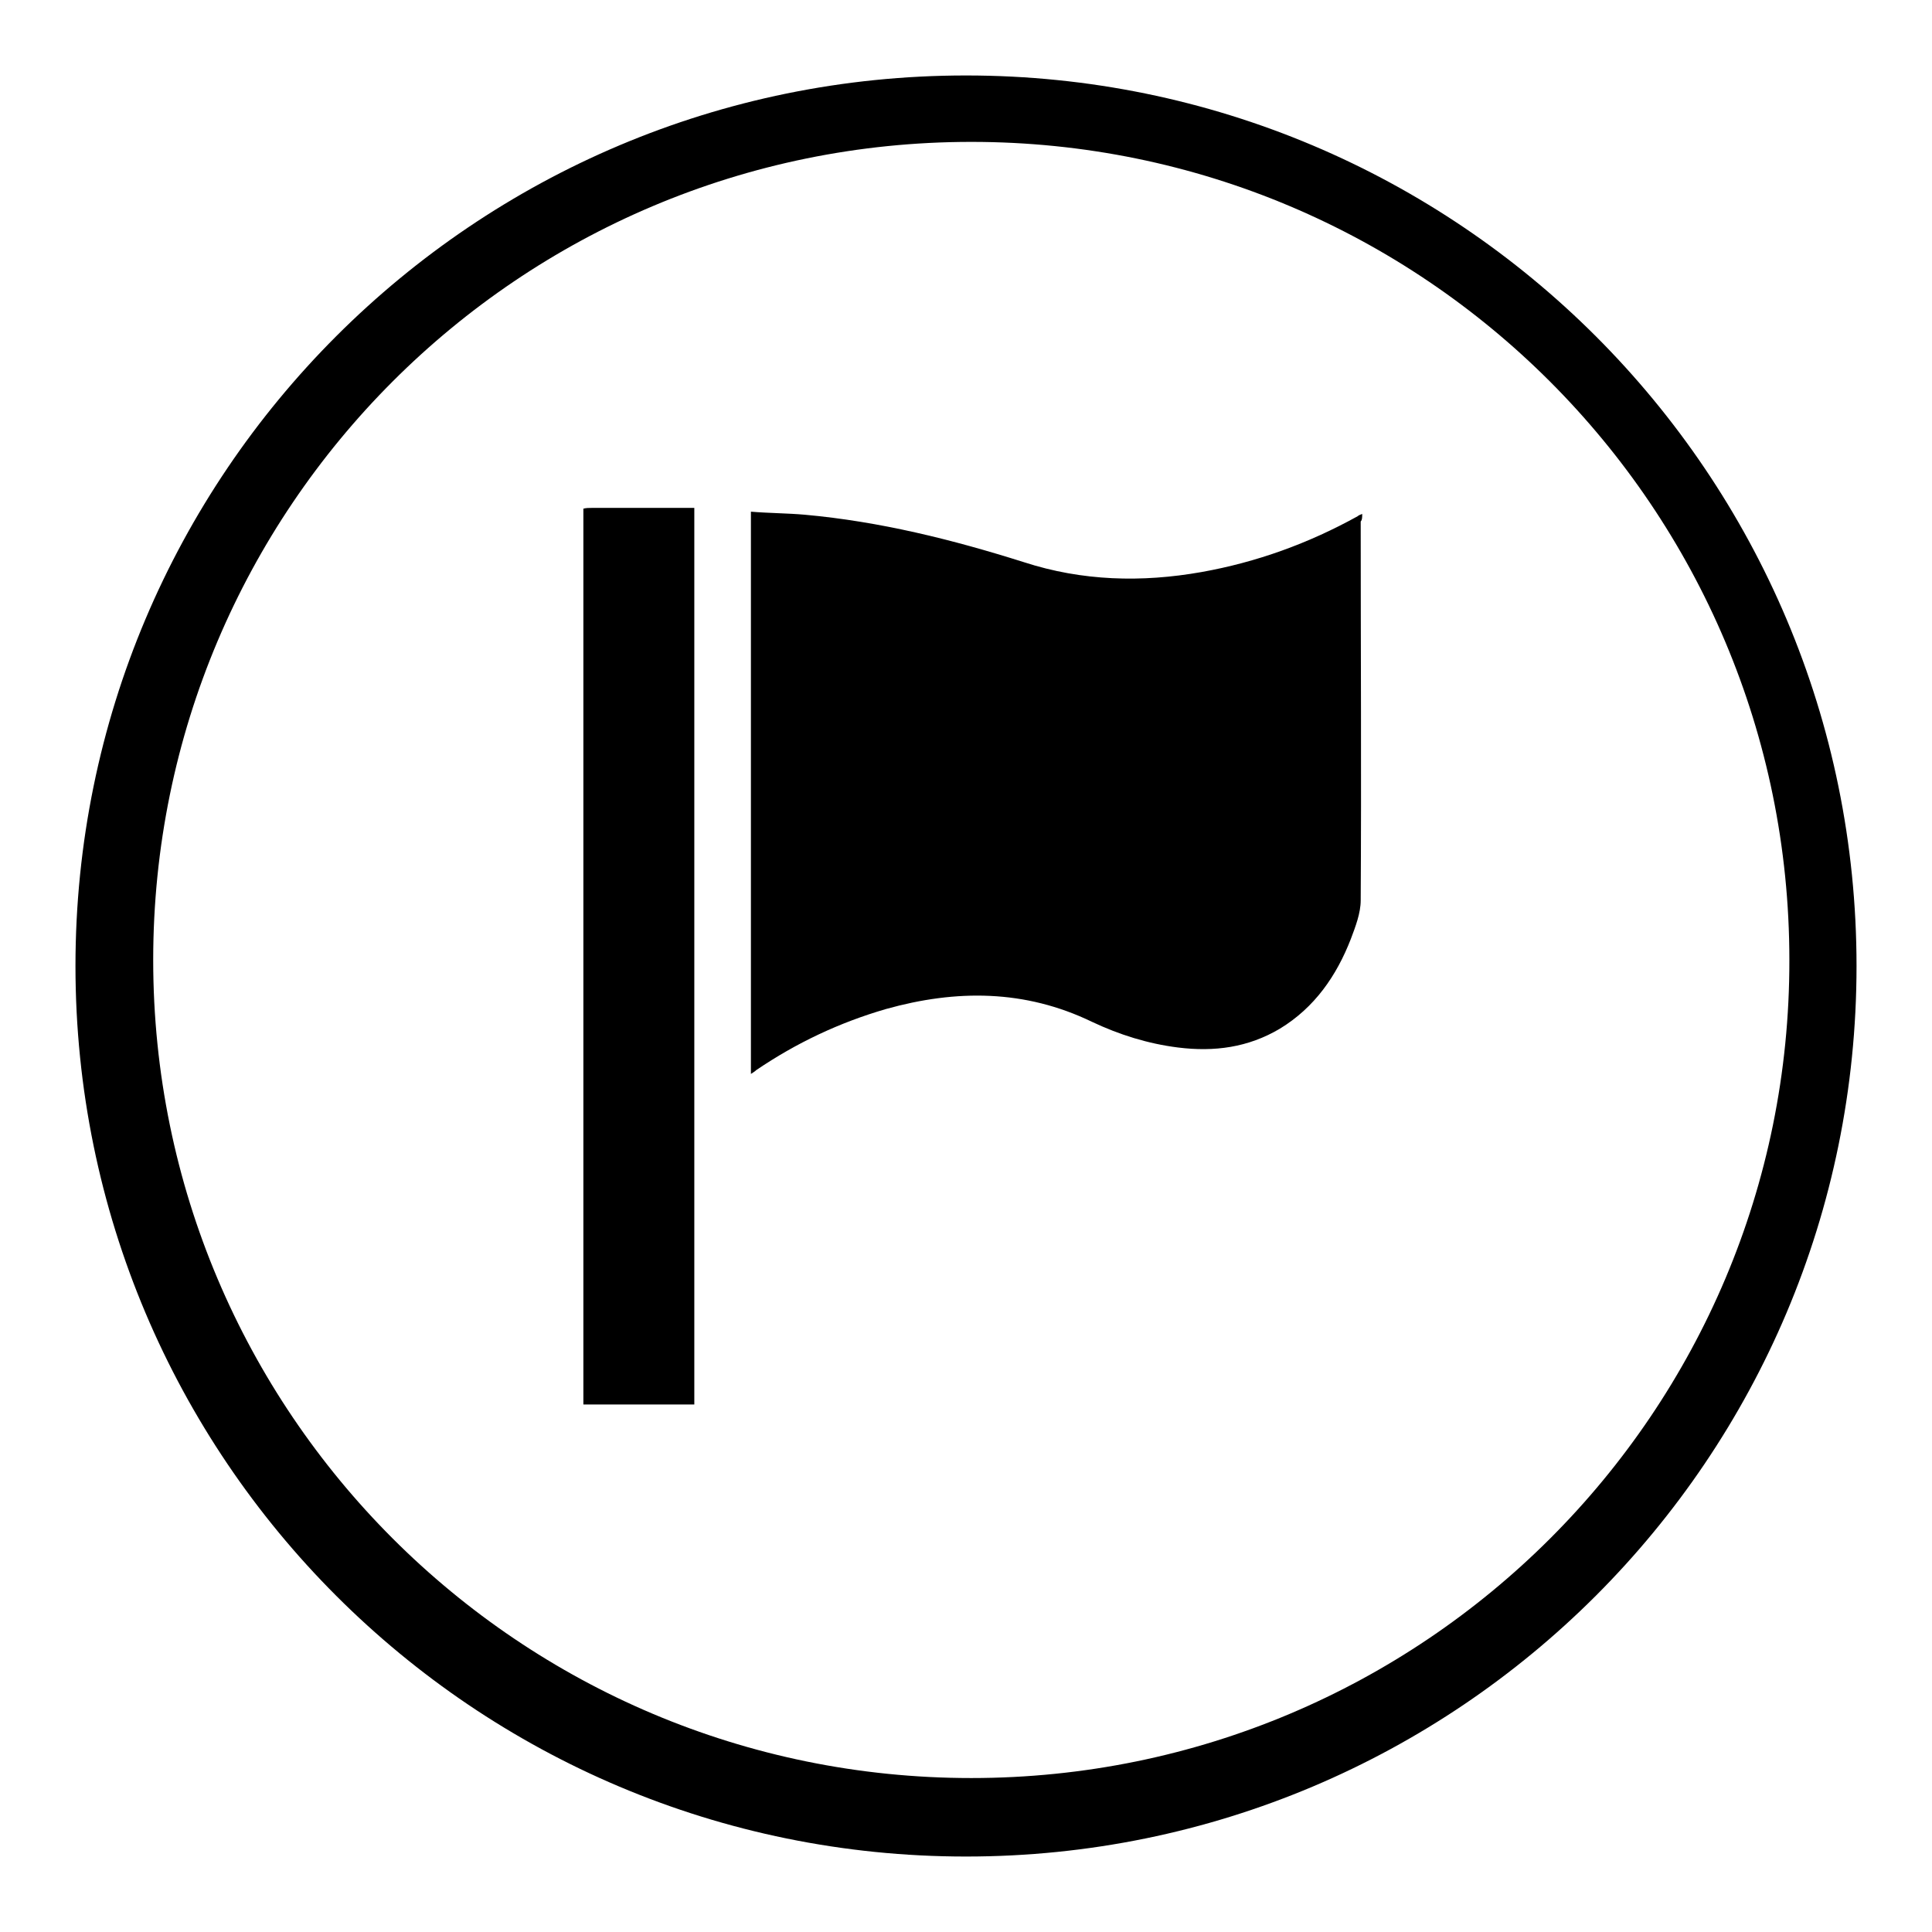
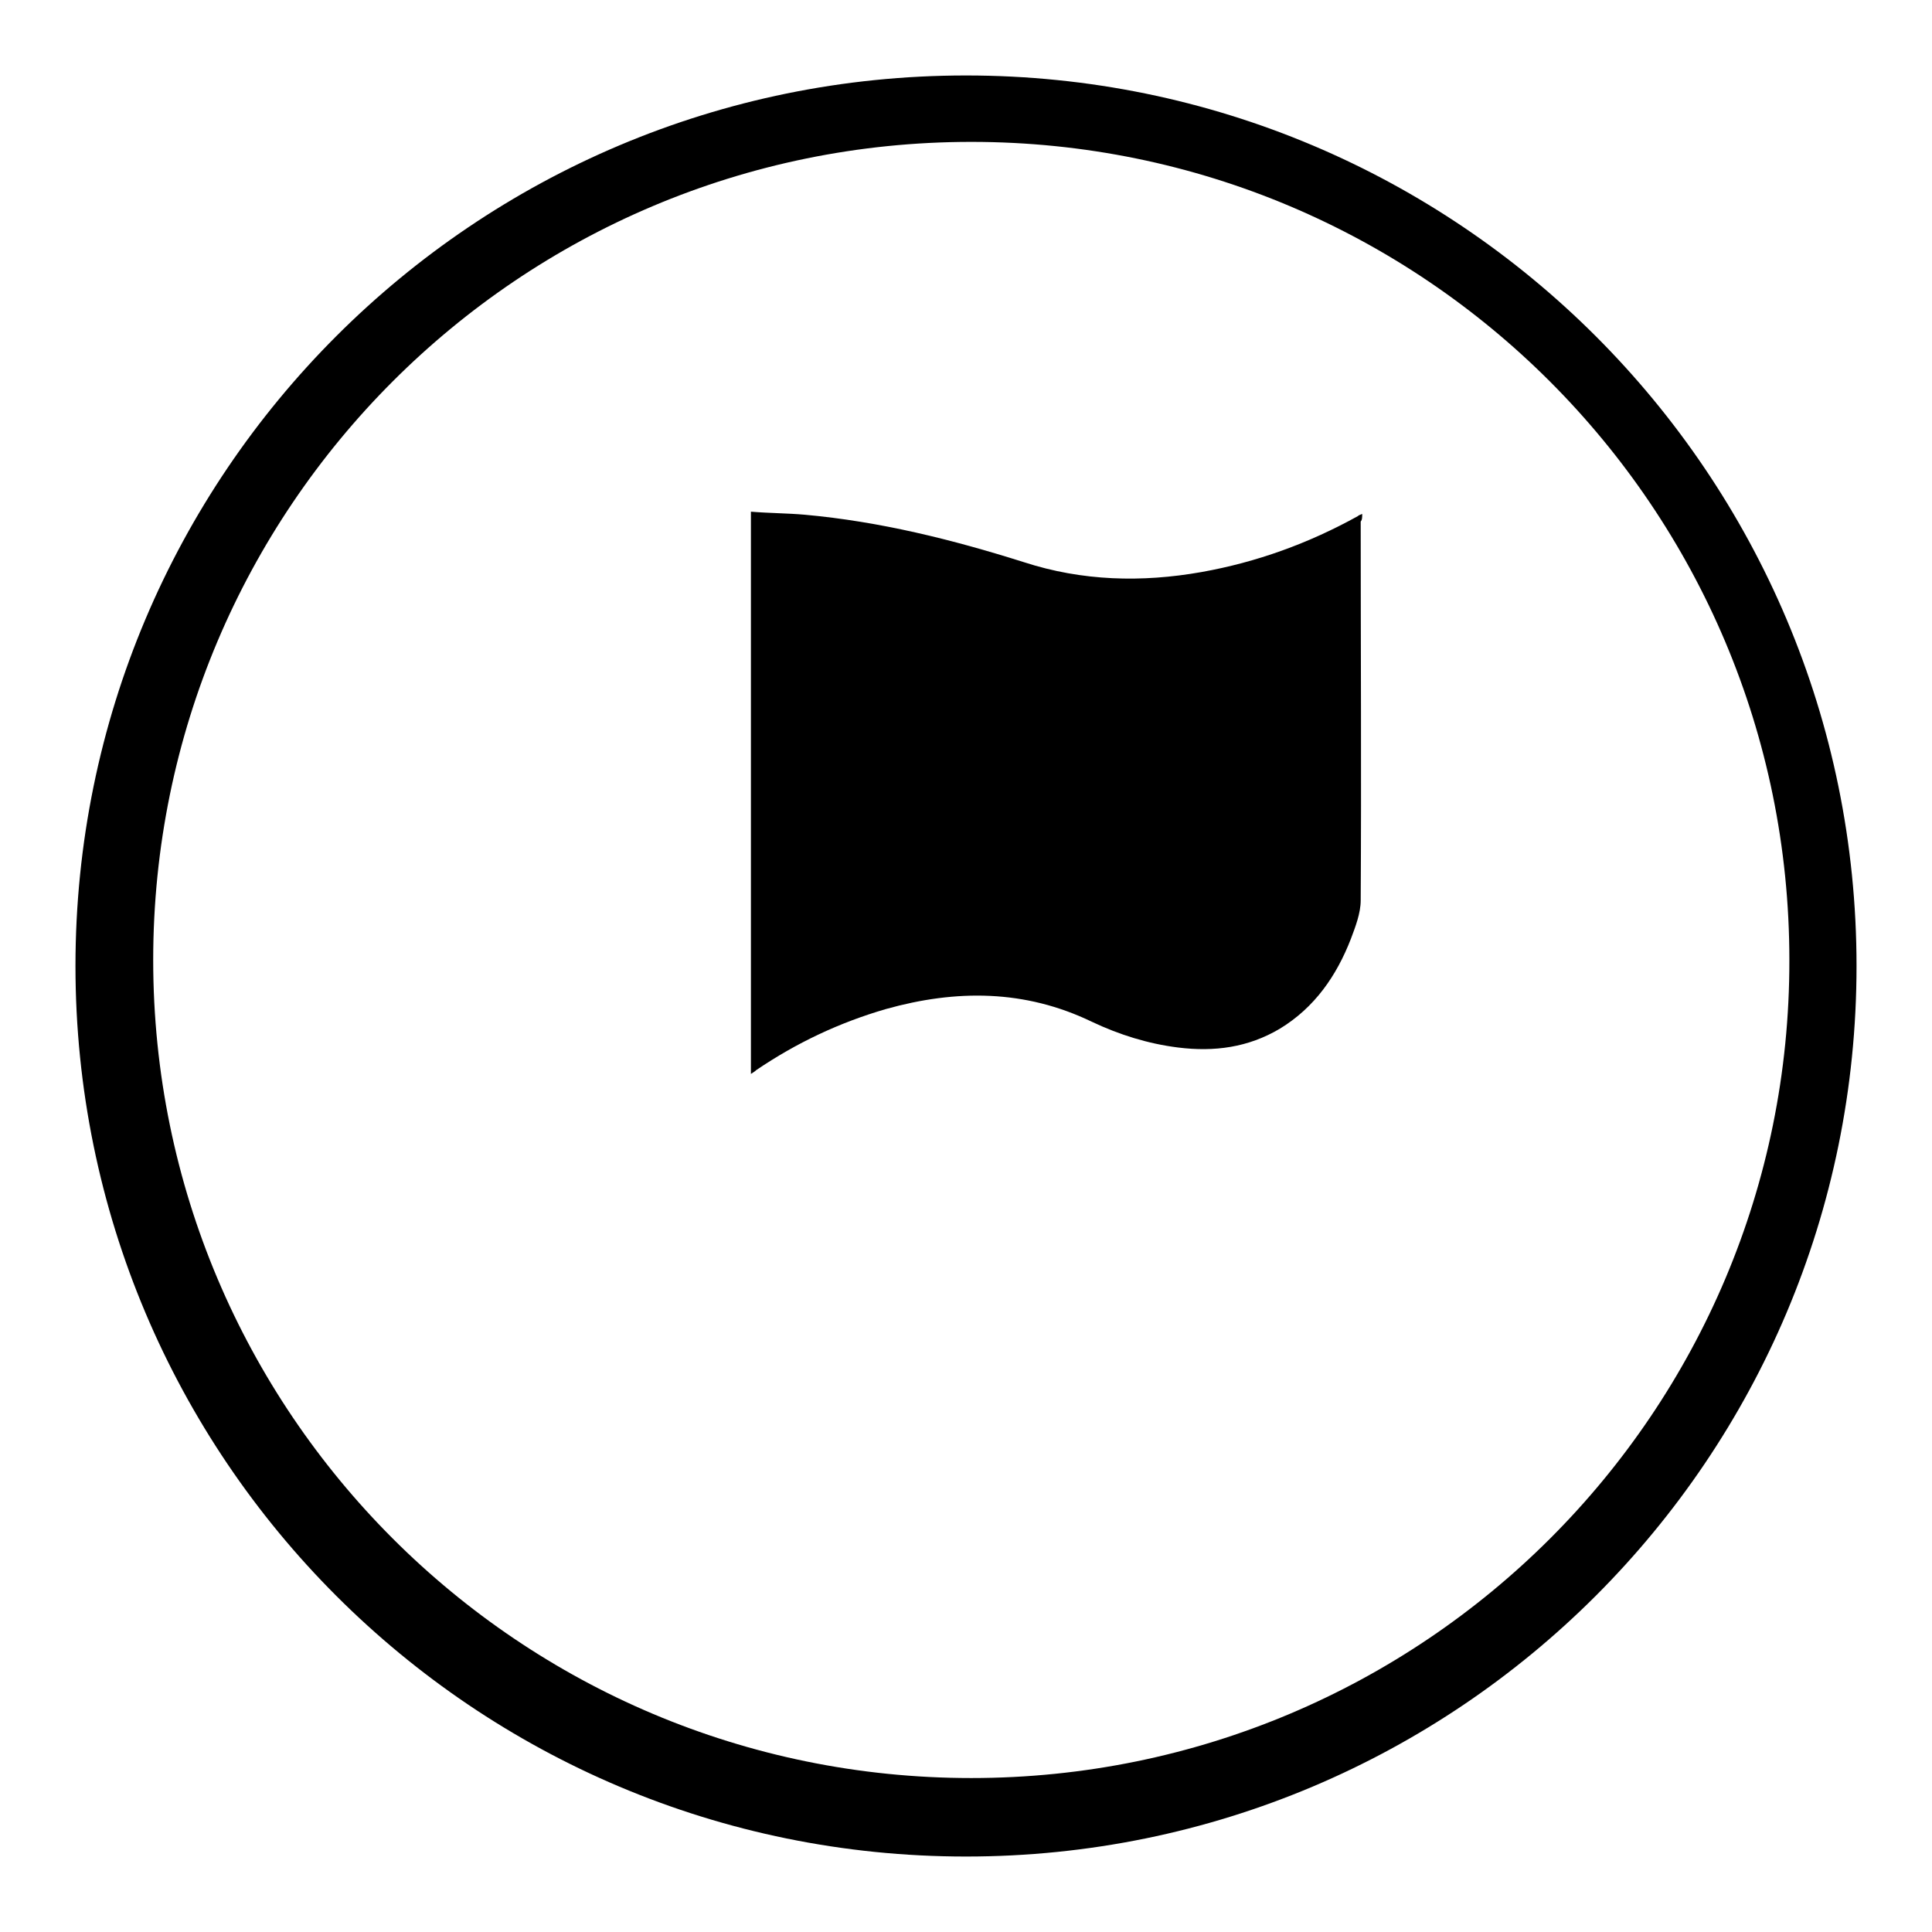
<svg xmlns="http://www.w3.org/2000/svg" version="1.1" x="0px" y="0px" viewBox="0 0 256 256" enable-background="new 0 0 256 256" xml:space="preserve">
  <g>
    <g>
      <path fill="#000000" d="M128,10C62.8,10,10,62.8,10,128c0,65.2,52.8,118,118,118c65.2,0,118-52.8,118-118C246,62.8,193.2,10,128,10z M128.7,235.6c-59.9,0-108.4-48.5-108.4-108.4c0-59.9,48.5-108.4,108.4-108.4c59.9,0,108.4,48.5,108.4,108.4C237.2,187.1,188.6,235.6,128.7,235.6z" />
      <path fill="#000000" d="M180.5,68.1c-0.3,0.1-0.5,0.2-0.6,0.3c-6.5,3.6-13.4,6.1-20.7,7.4c-7.9,1.4-15.8,1.2-23.5-1.3c-9.5-3-19.1-5.4-29.1-6.3c-2.3-0.2-4.7-0.2-7.1-0.4c0,25,0,49.7,0,74.5c0.3-0.2,0.5-0.3,0.7-0.5c5.3-3.6,11-6.3,17.2-8.1c9.3-2.6,18.4-2.6,27.3,1.7c3.6,1.7,7.4,2.9,11.4,3.4c4.8,0.6,9.3,0,13.5-2.5c4.6-2.8,7.5-7,9.4-11.9c0.6-1.6,1.3-3.4,1.3-5.1c0.1-16.7,0-33.4,0-50.2C180.5,68.9,180.5,68.5,180.5,68.1z" />
-       <path fill="#000000" d="M78.4,67.3c-0.4,0-0.7,0-1.1,0.1c0,39.6,0,79.1,0,118.7c4.9,0,9.8,0,14.7,0c0-0.3,0-0.5,0-0.8c0-39,0-78,0-117c0-0.3,0-0.6,0-1C87.4,67.3,82.9,67.3,78.4,67.3z" />
    </g>
  </g>
</svg>